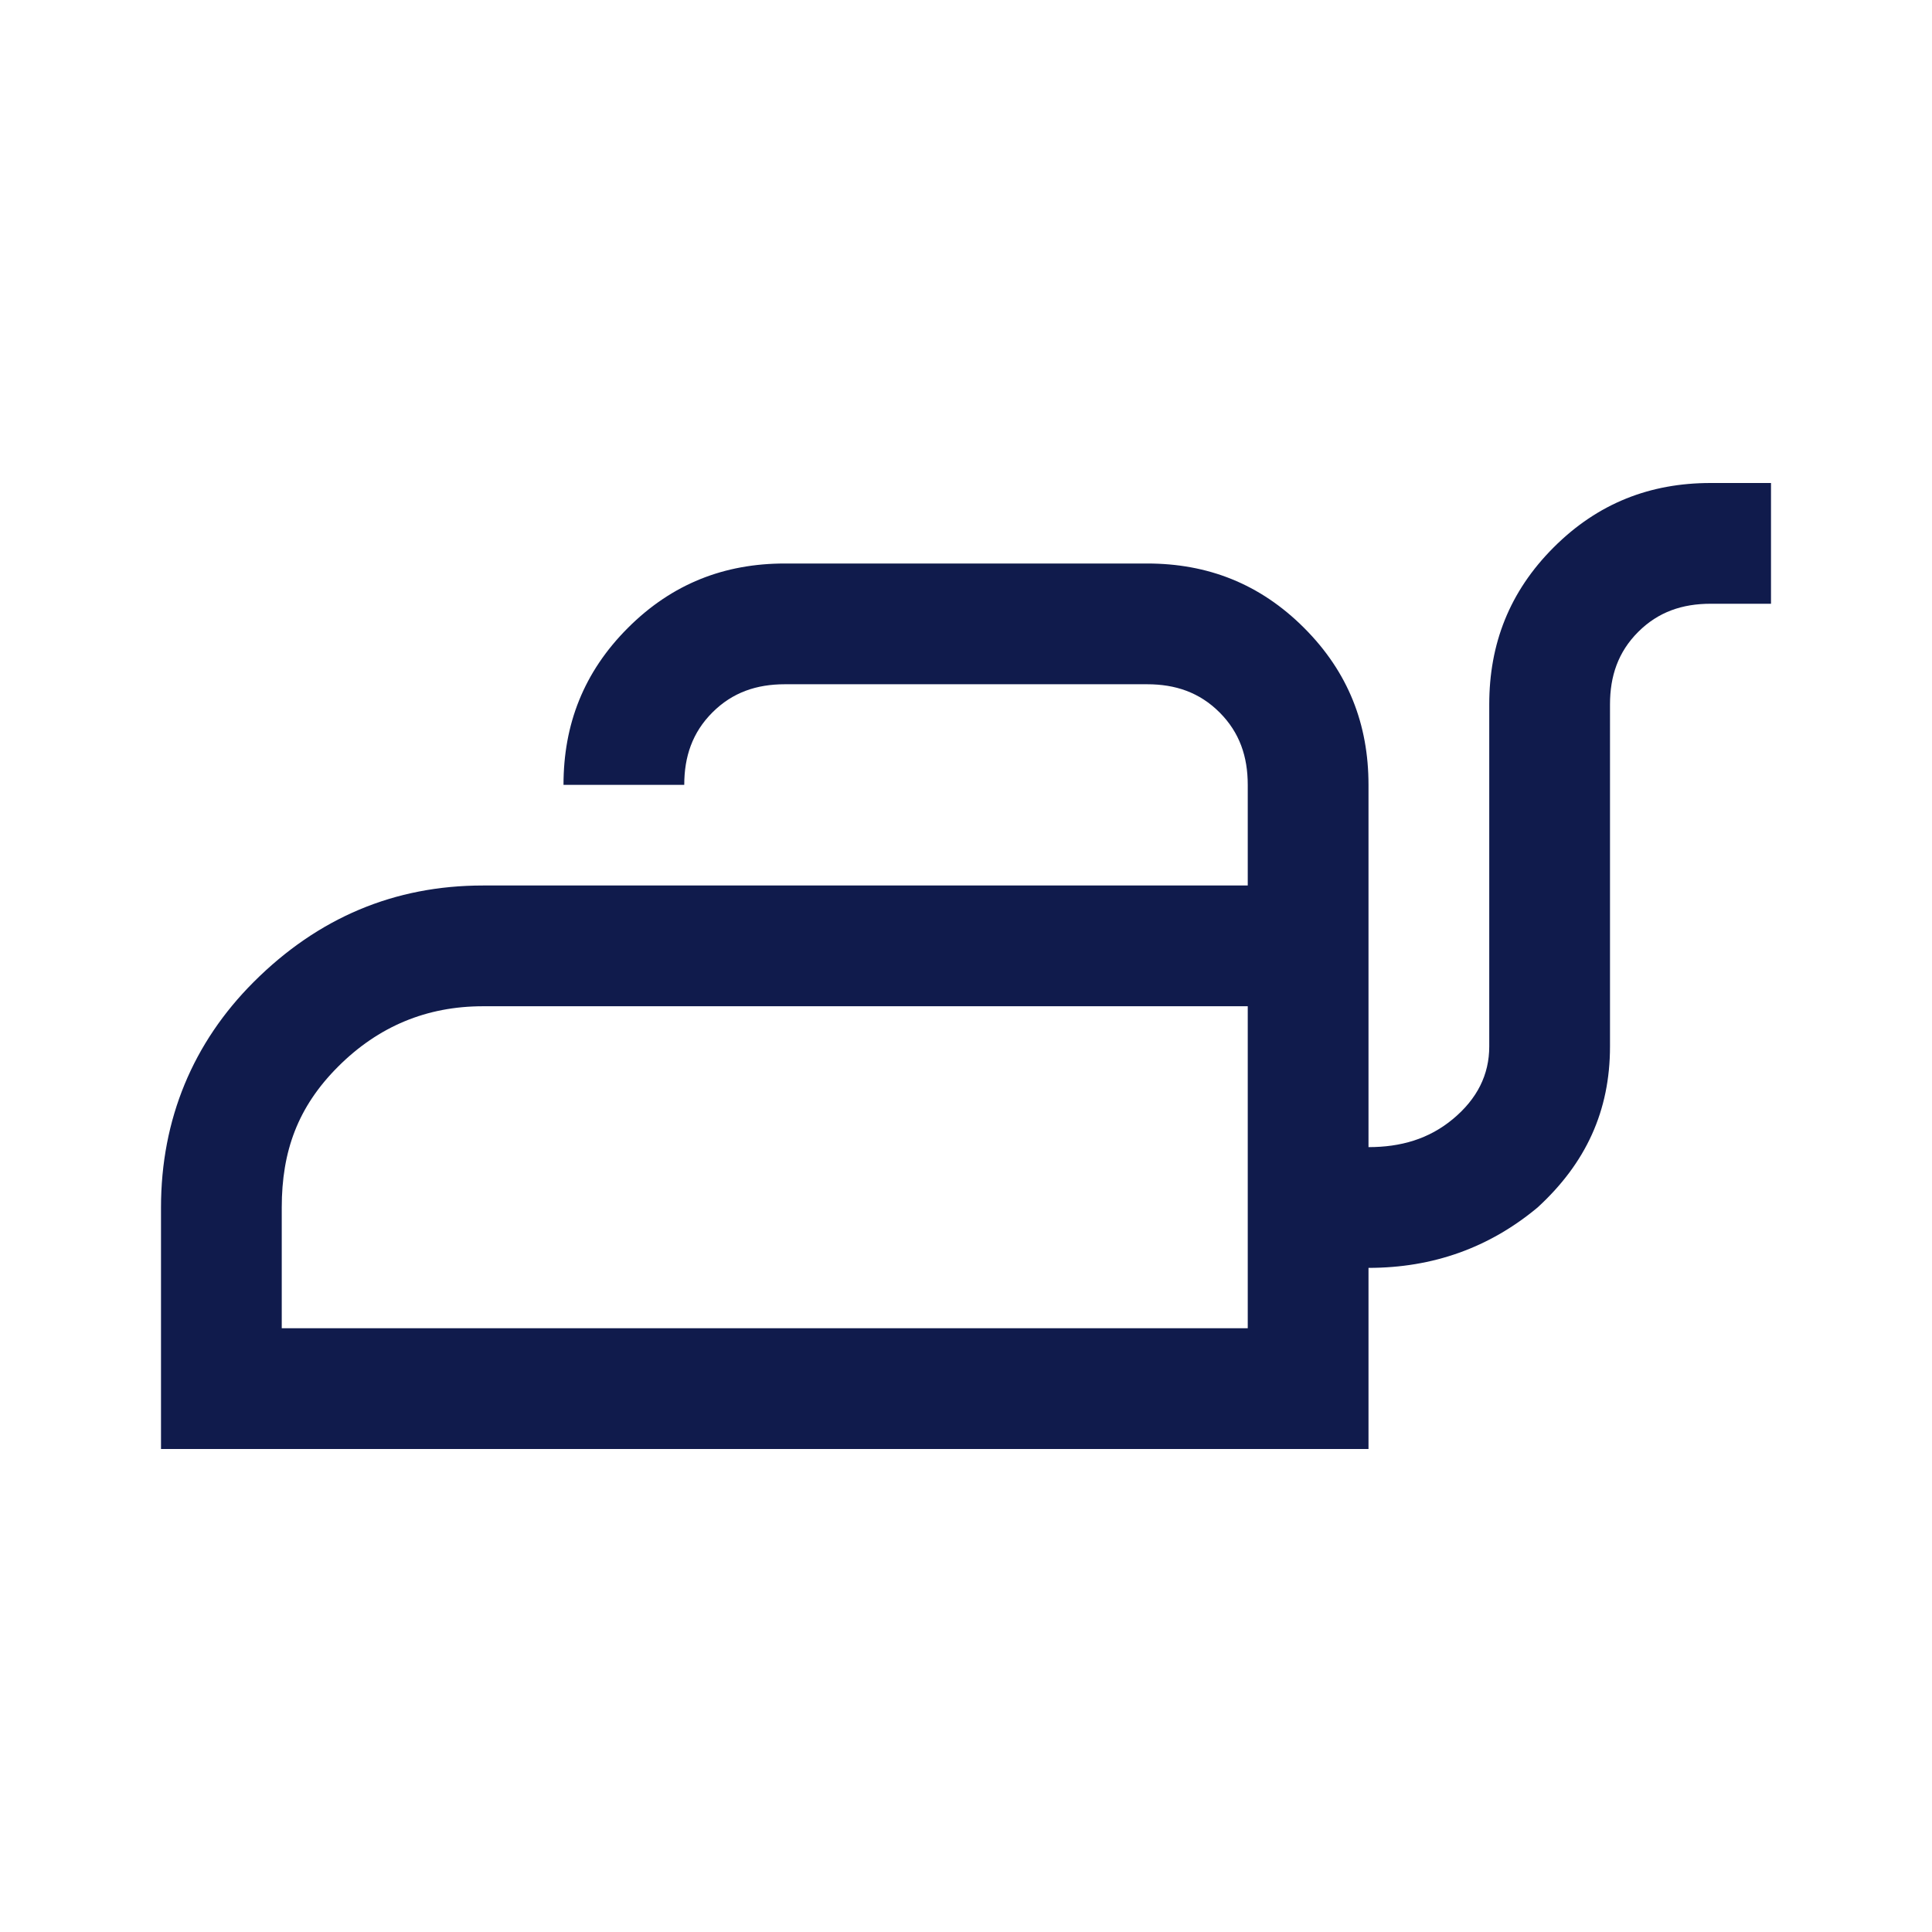
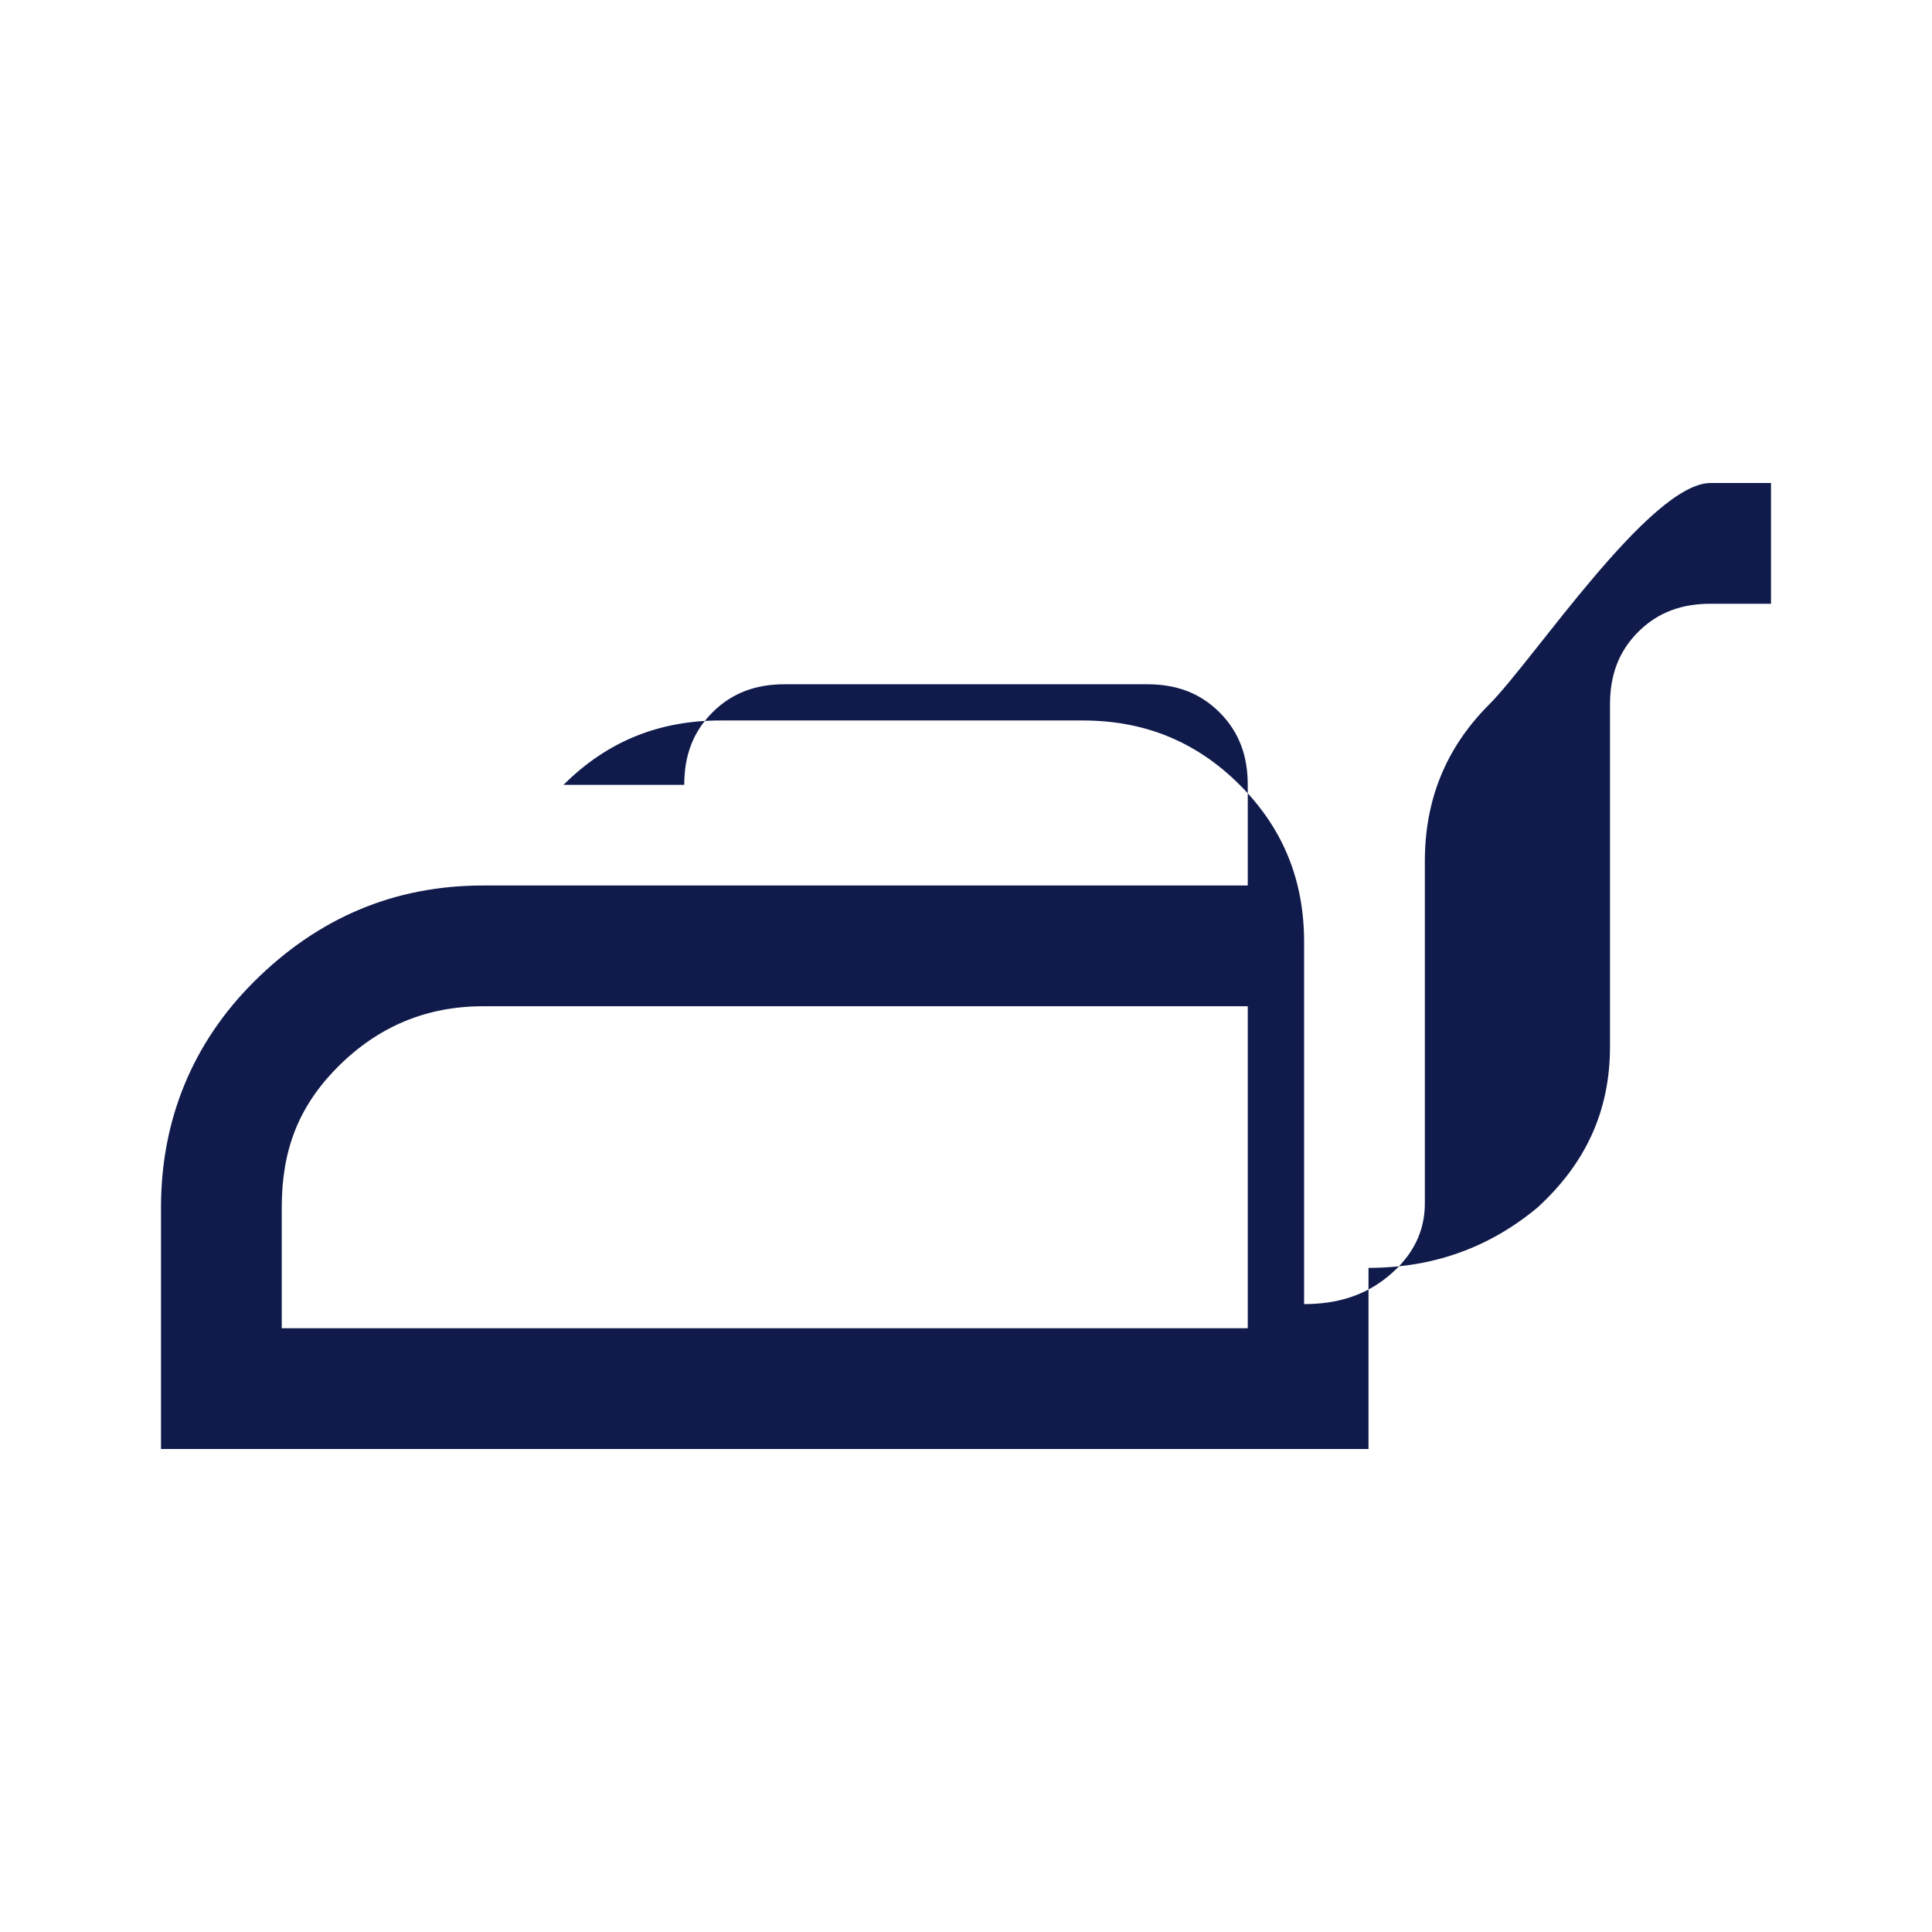
<svg xmlns="http://www.w3.org/2000/svg" version="1.1" id="Layer_1" x="0px" y="0px" viewBox="0 0 48 48" style="enable-background:new 0 0 48 48;" xml:space="preserve">
  <style type="text/css">
	.st0{fill:#101B4C;}
</style>
-   <path class="st0" d="M4,36v-6c0-2.2,0.8-4.1,2.3-5.6C7.9,22.8,9.8,22,12,22h19v-2.5c0-0.7-0.2-1.3-0.7-1.8S29.2,17,28.5,17h-9  c-0.7,0-1.3,0.2-1.8,0.7S17,18.8,17,19.5h-3c0-1.5,0.5-2.8,1.6-3.9c1.1-1.1,2.4-1.6,3.9-1.6h9c1.5,0,2.8,0.5,3.9,1.6  c1.1,1.1,1.6,2.4,1.6,3.9v9c0.8,0,1.5-0.2,2.1-0.7c0.6-0.5,0.9-1.1,0.9-1.8v-8.5c0-1.5,0.5-2.8,1.6-3.9S41,12,42.5,12H44v3h-1.5  c-0.7,0-1.3,0.2-1.8,0.7c-0.5,0.5-0.7,1.1-0.7,1.8V26c0,1.6-0.6,2.9-1.8,4c-1.2,1-2.6,1.5-4.2,1.5V36H4z M7,33h24v-8H12  c-1.4,0-2.6,0.5-3.6,1.5c-1,1-1.4,2.1-1.4,3.5V33z M31,33v-8V33z" />
+   <path class="st0" d="M4,36v-6c0-2.2,0.8-4.1,2.3-5.6C7.9,22.8,9.8,22,12,22h19v-2.5c0-0.7-0.2-1.3-0.7-1.8S29.2,17,28.5,17h-9  c-0.7,0-1.3,0.2-1.8,0.7S17,18.8,17,19.5h-3c1.1-1.1,2.4-1.6,3.9-1.6h9c1.5,0,2.8,0.5,3.9,1.6  c1.1,1.1,1.6,2.4,1.6,3.9v9c0.8,0,1.5-0.2,2.1-0.7c0.6-0.5,0.9-1.1,0.9-1.8v-8.5c0-1.5,0.5-2.8,1.6-3.9S41,12,42.5,12H44v3h-1.5  c-0.7,0-1.3,0.2-1.8,0.7c-0.5,0.5-0.7,1.1-0.7,1.8V26c0,1.6-0.6,2.9-1.8,4c-1.2,1-2.6,1.5-4.2,1.5V36H4z M7,33h24v-8H12  c-1.4,0-2.6,0.5-3.6,1.5c-1,1-1.4,2.1-1.4,3.5V33z M31,33v-8V33z" />
</svg>